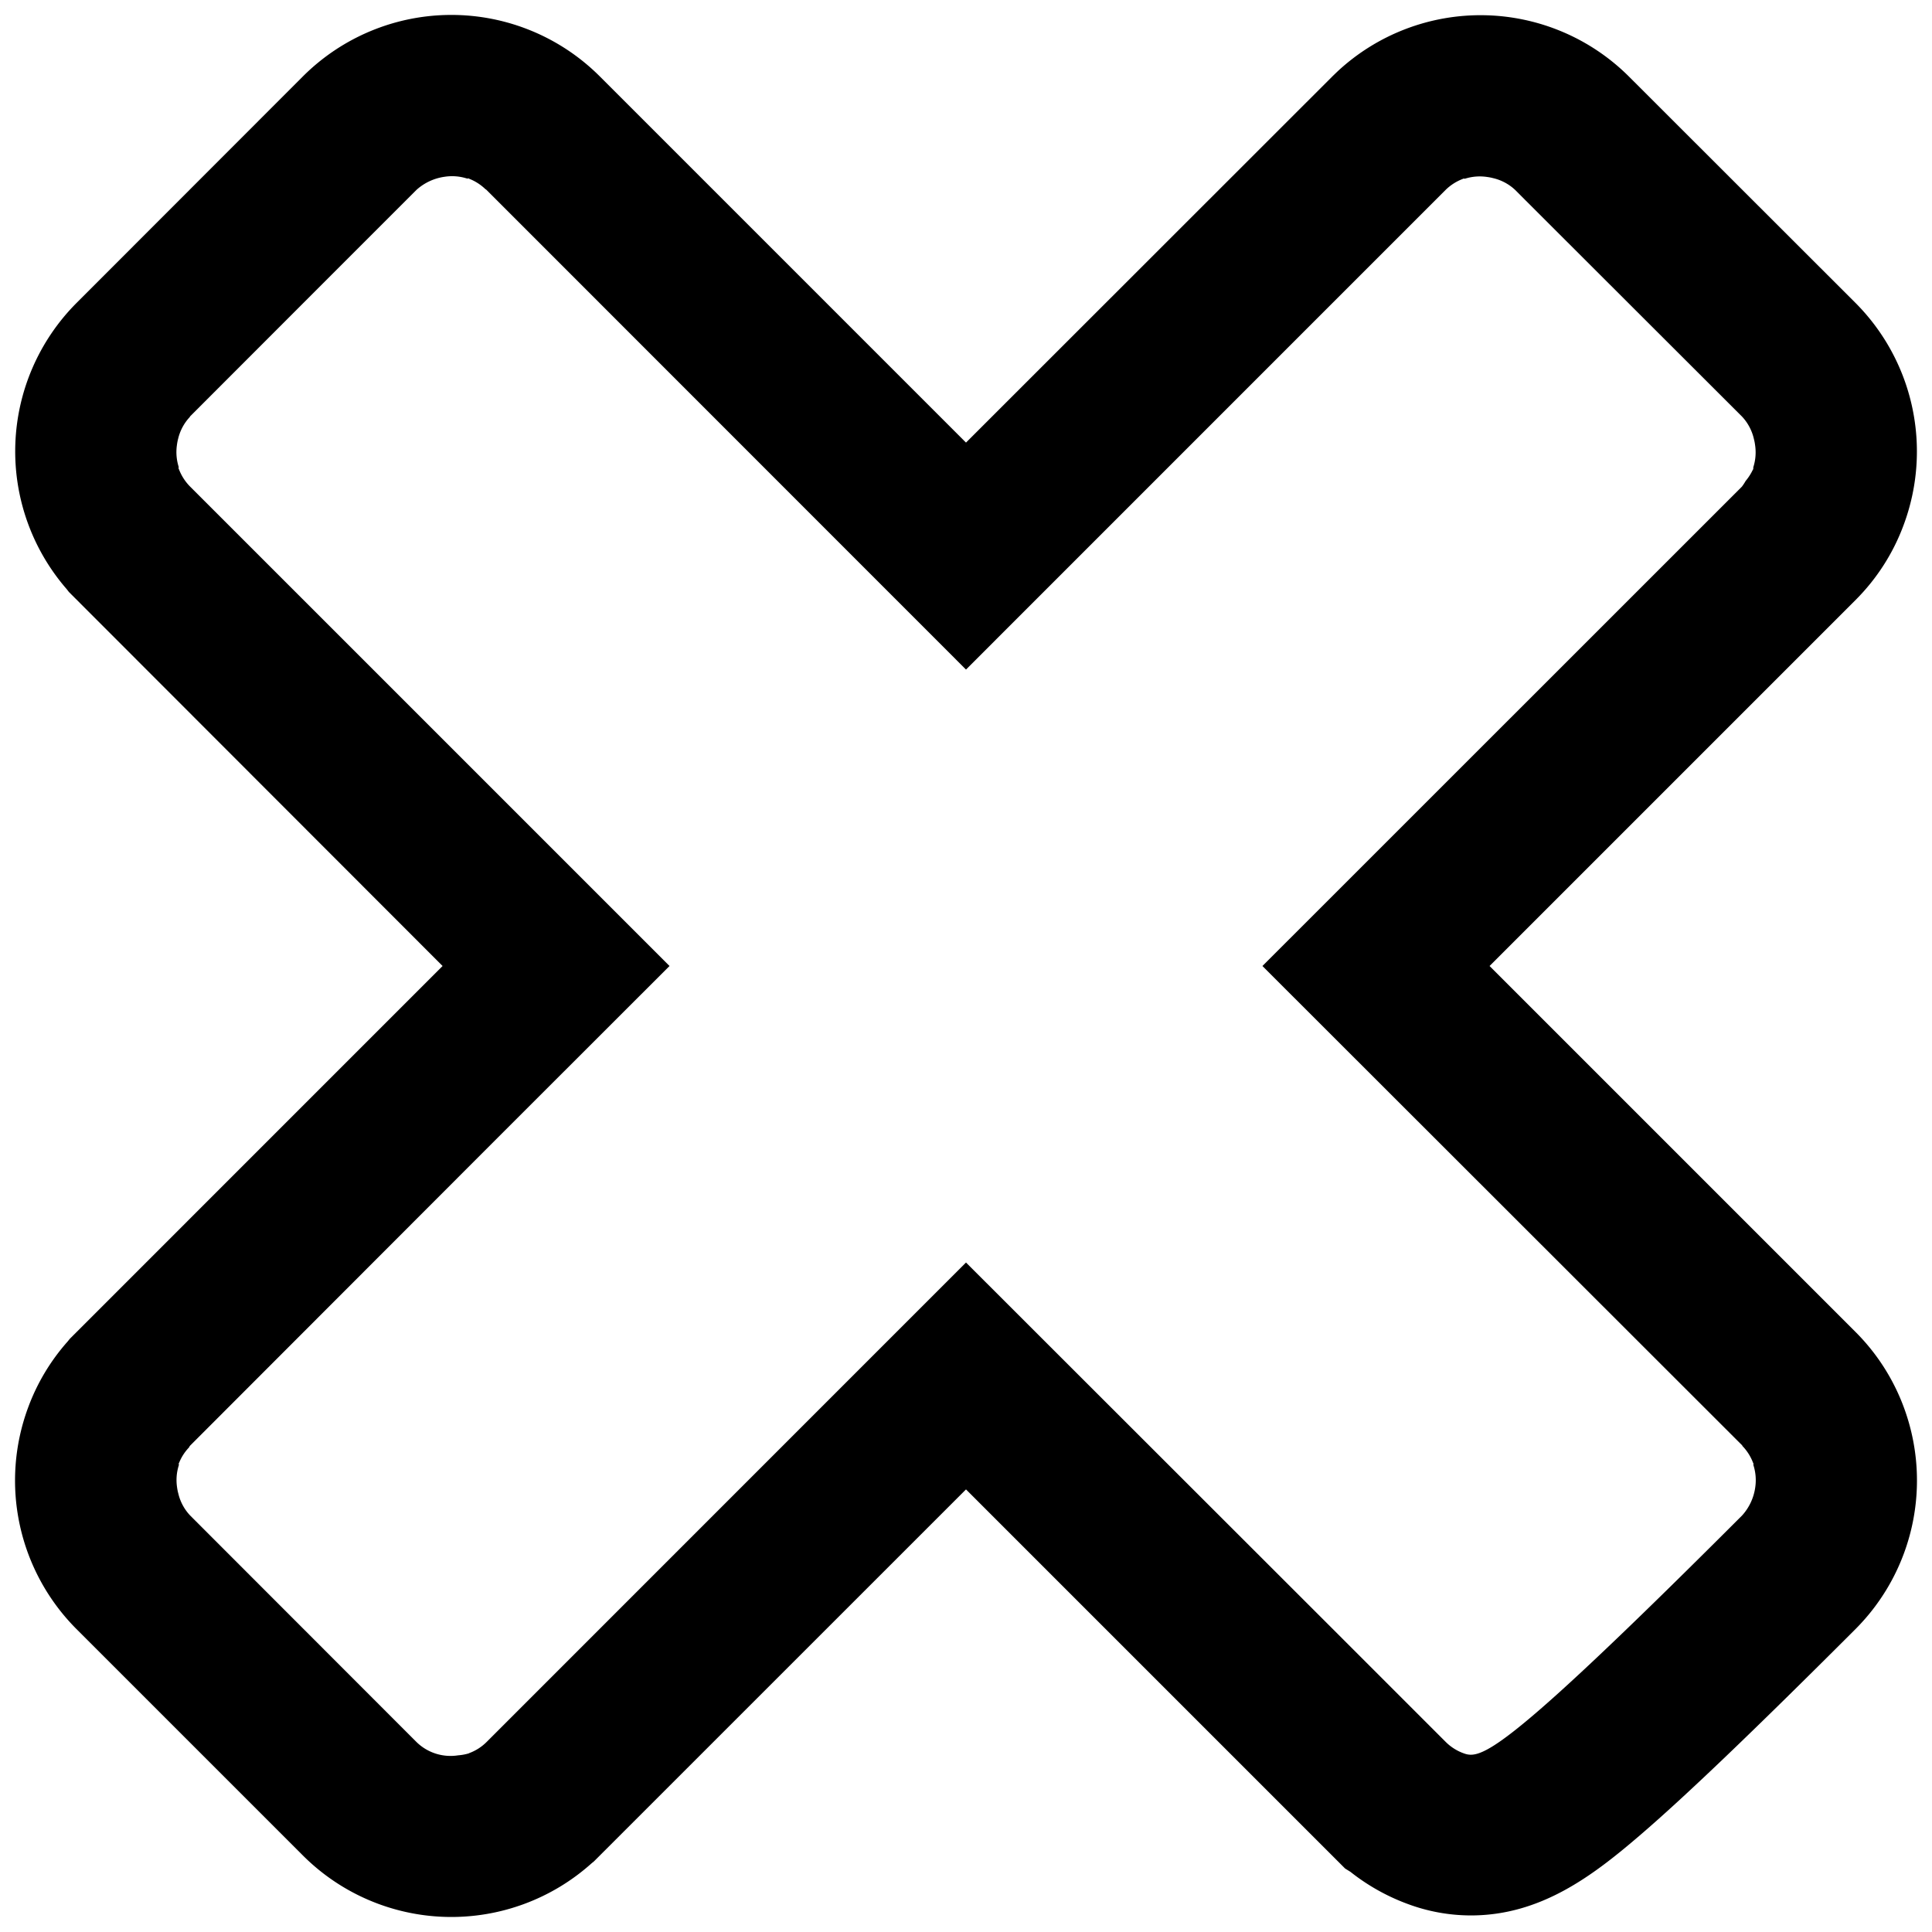
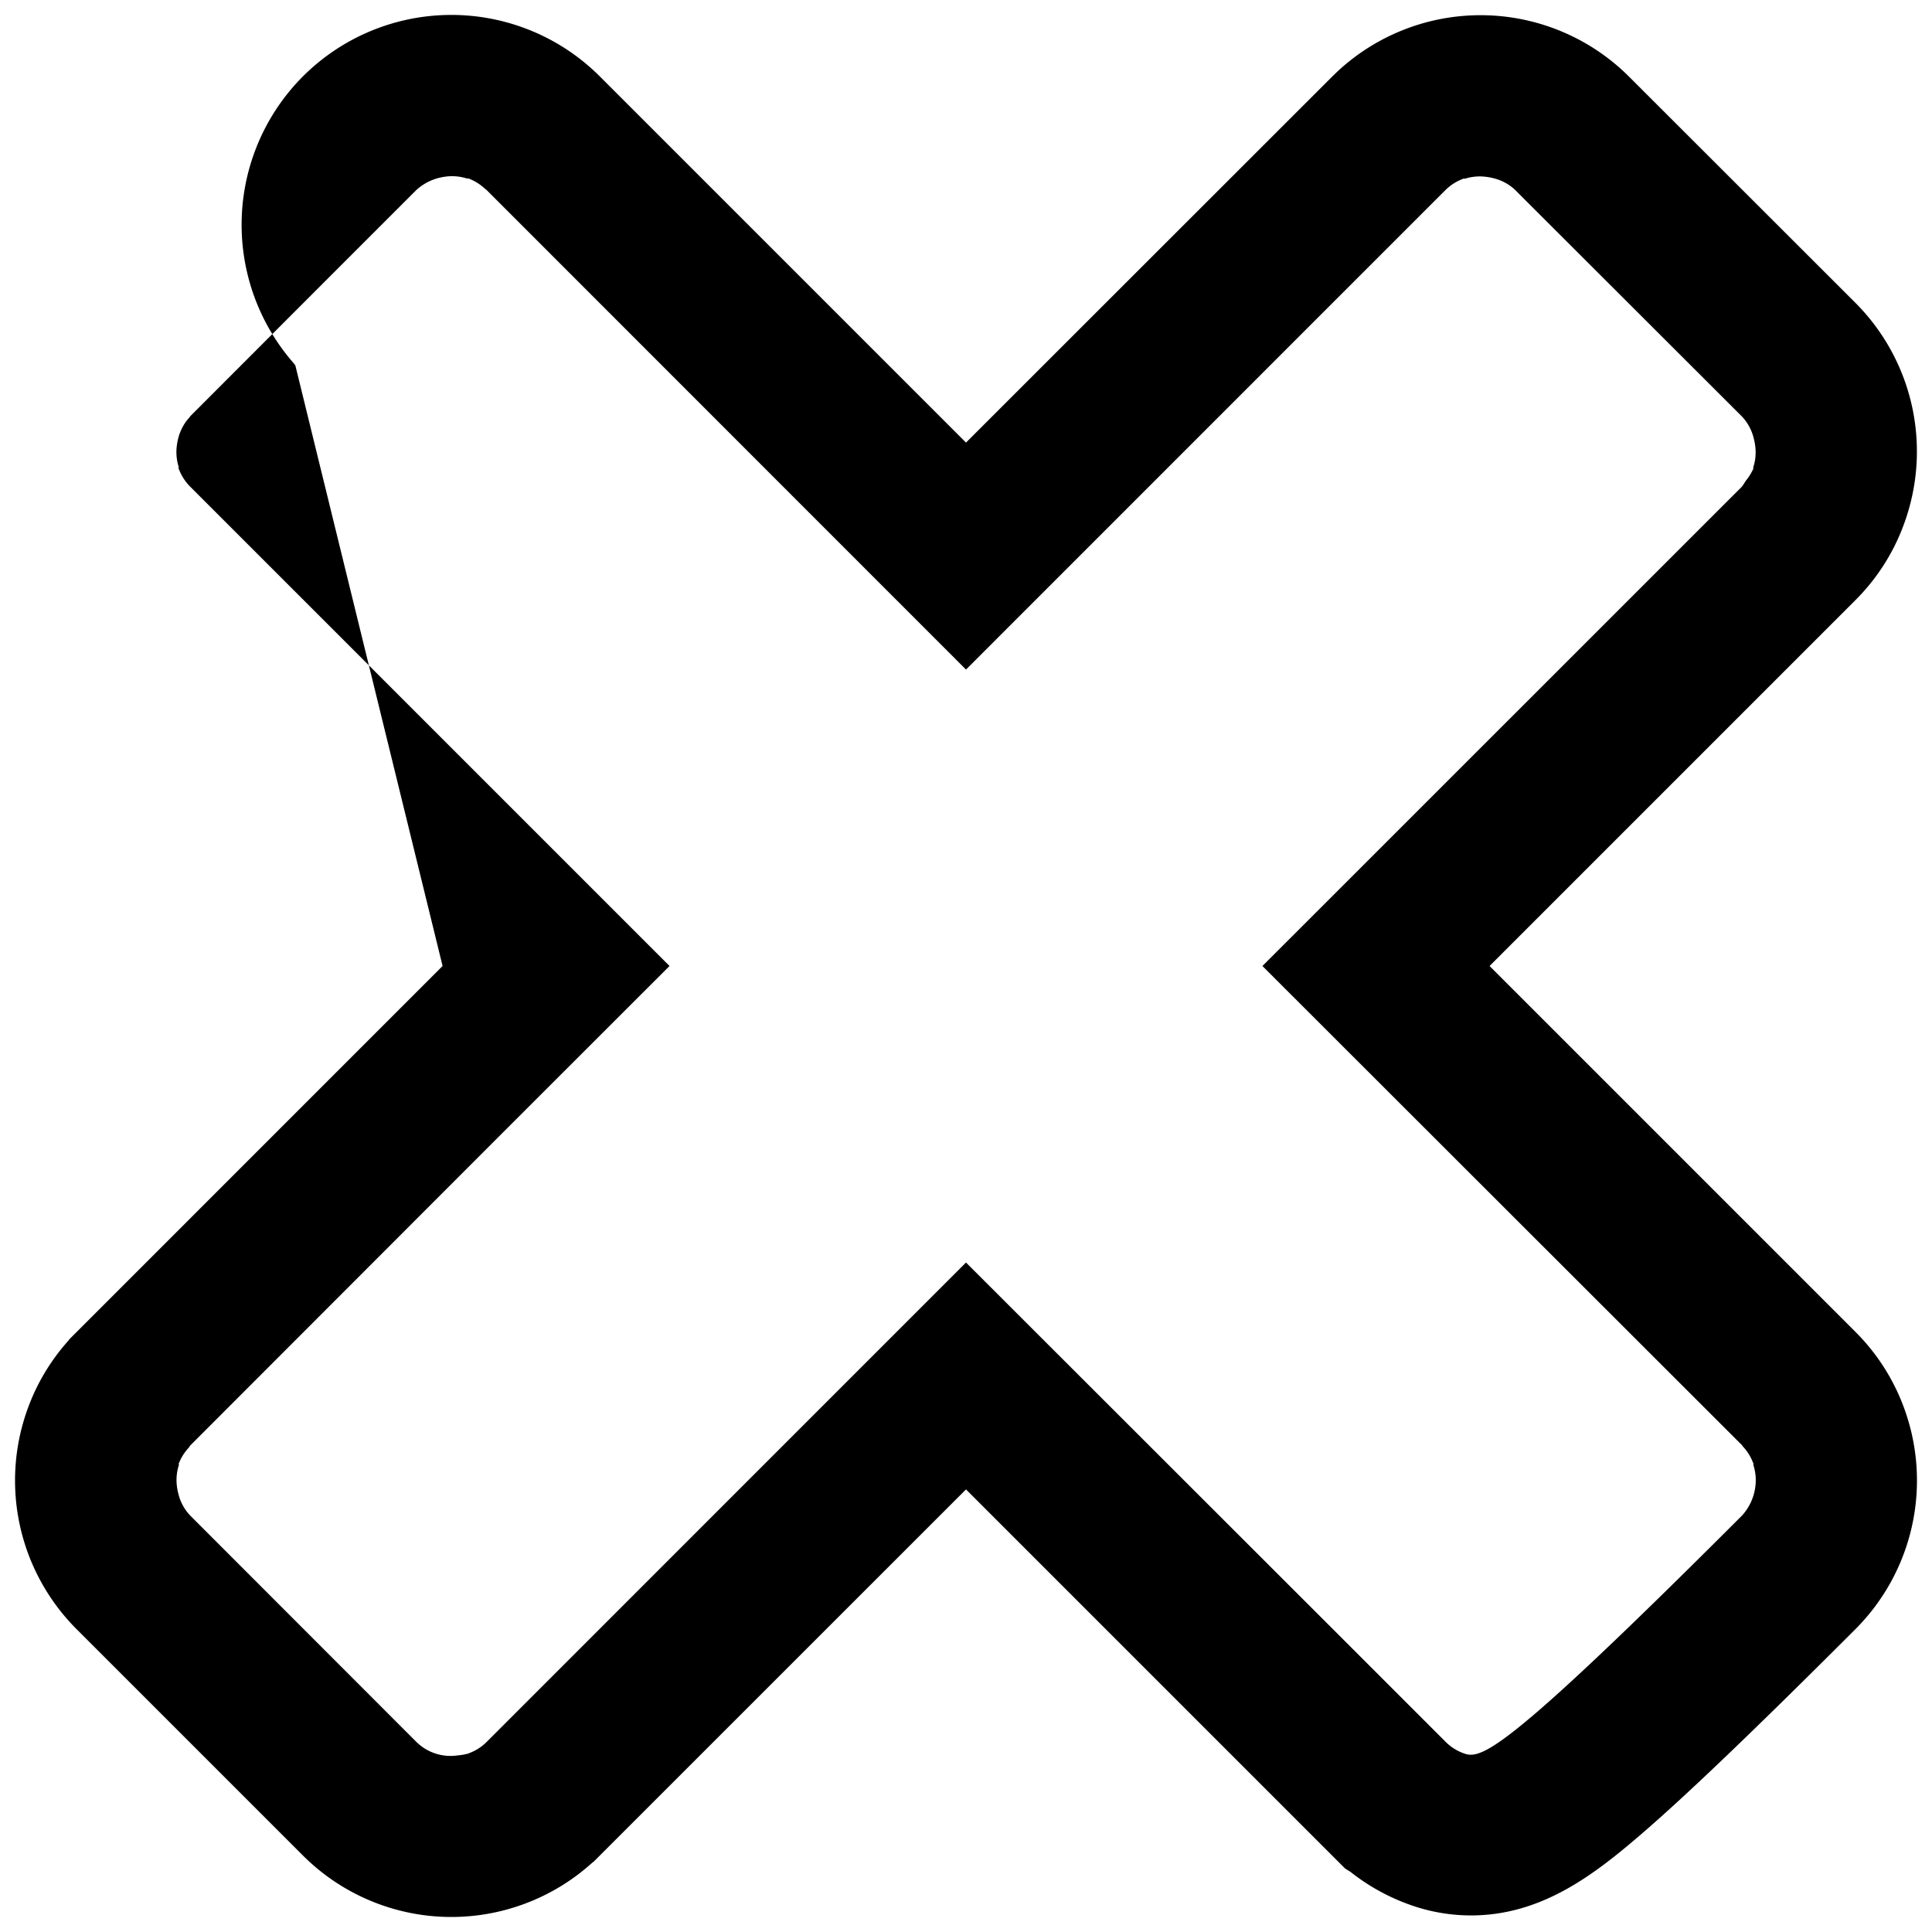
<svg xmlns="http://www.w3.org/2000/svg" id="Calque_1" data-name="Calque 1" viewBox="0 0 512 512">
-   <path d="M504.55,373a55.3,55.3,0,0,0-12.8-20l-97-97,96-96,1.07-1.07A55.06,55.06,0,0,0,504.53,139,55.75,55.75,0,0,0,491.75,80.3l-60.05-60a55.67,55.67,0,0,0-77.2-1.41l-1.28,1.23-.14.14L256,117.29,158.93,20.22a55.65,55.65,0,0,0-78.63,0l-60,60.05a55.69,55.69,0,0,0-2.63,75.85l.6.77L117.29,256l-98.8,98.81-.53.66A54.93,54.93,0,0,0,7.49,372.91,55.72,55.72,0,0,0,20.25,431.7L80.3,491.75a55.65,55.65,0,0,0,76.53,2l.58-.47L256,394.71,356.47,495.18l1.4.87a55.13,55.13,0,0,0,15.05,8.47,48.14,48.14,0,0,0,16.86,3.09c18.52,0,32.26-10.47,44.75-21.18,12-10.29,30.17-27.68,57.22-54.73A55.74,55.74,0,0,0,504.55,373Zm-39.39,21.14a13.93,13.93,0,0,1-3.48,7.47v0c-43.85,43.86-60.13,58-67.53,62-3.37,1.82-4.9,1.55-6.36,1a13,13,0,0,1-4.68-3l-29.9-29.9L256,334.58,128.91,461.69a12.79,12.79,0,0,1-4.61,2.92s0,.05-.09.06a13.28,13.28,0,0,1-2.8.51,12.89,12.89,0,0,1-11-3.49l-60-60.05a12.67,12.67,0,0,1-3.16-5.86,11.89,11.89,0,0,1-.33-1.66,12.87,12.87,0,0,1,.45-5.75c.06-.19,0-.4,0-.58a.78.78,0,0,1,.1-.15,12.76,12.76,0,0,1,2.57-4c.13-.15.18-.37.32-.51L132,301.4,177.43,256,50.33,128.9v0h0a13.13,13.13,0,0,1-2.9-4.52c0-.06-.07-.09-.09-.15s0-.37,0-.54a13,13,0,0,1-.45-5.77,12.3,12.3,0,0,1,.33-1.69,12.69,12.69,0,0,1,3.11-5.75s0-.06,0-.09L87.85,72.84l22.51-22.51a14,14,0,0,1,7.5-3.49,12.93,12.93,0,0,1,5.83.45c.17.05.36,0,.52,0s.09.07.14.09a13,13,0,0,1,4.29,2.75c.07.06.18.08.24.15L256,177.44l93.21-93.22L383.1,50.33h0a13.13,13.13,0,0,1,4.52-2.9c.05,0,.09-.06.14-.08s.34,0,.5,0a13,13,0,0,1,5.84-.45,13.19,13.19,0,0,1,1.64.32,12.7,12.7,0,0,1,5.84,3.16h0l2.5,2.51,57.55,57.48a12.85,12.85,0,0,1,3.18,6,11.63,11.63,0,0,1,.3,1.54,12.93,12.93,0,0,1-.44,5.83c-.06.19,0,.39-.05.57s-.07.1-.09.15a13.74,13.74,0,0,1-1.92,3,13.16,13.16,0,0,1-1,1.52L334.56,256l7.48,7.48L461.78,383.12l-.1,0a12.94,12.94,0,0,1,2.91,4.56s.06.08.08.13,0,.31,0,.46A13.05,13.05,0,0,1,465.16,394.14Z" />
+   <path d="M504.55,373a55.3,55.3,0,0,0-12.8-20l-97-97,96-96,1.07-1.07A55.06,55.06,0,0,0,504.53,139,55.75,55.75,0,0,0,491.75,80.3l-60.05-60a55.67,55.67,0,0,0-77.2-1.41l-1.28,1.23-.14.14L256,117.29,158.93,20.22a55.65,55.65,0,0,0-78.63,0a55.69,55.69,0,0,0-2.63,75.85l.6.77L117.29,256l-98.8,98.81-.53.66A54.93,54.93,0,0,0,7.49,372.91,55.72,55.72,0,0,0,20.25,431.7L80.3,491.75a55.65,55.65,0,0,0,76.53,2l.58-.47L256,394.71,356.47,495.18l1.4.87a55.13,55.13,0,0,0,15.05,8.47,48.14,48.14,0,0,0,16.86,3.09c18.52,0,32.26-10.47,44.75-21.18,12-10.29,30.17-27.68,57.22-54.73A55.74,55.74,0,0,0,504.55,373Zm-39.39,21.14a13.93,13.93,0,0,1-3.48,7.47v0c-43.85,43.86-60.13,58-67.53,62-3.37,1.82-4.9,1.55-6.36,1a13,13,0,0,1-4.68-3l-29.9-29.9L256,334.58,128.91,461.69a12.79,12.79,0,0,1-4.61,2.92s0,.05-.09.06a13.28,13.28,0,0,1-2.8.51,12.89,12.89,0,0,1-11-3.49l-60-60.05a12.67,12.67,0,0,1-3.16-5.86,11.89,11.89,0,0,1-.33-1.66,12.87,12.87,0,0,1,.45-5.75c.06-.19,0-.4,0-.58a.78.78,0,0,1,.1-.15,12.76,12.76,0,0,1,2.57-4c.13-.15.18-.37.32-.51L132,301.4,177.43,256,50.33,128.9v0h0a13.13,13.13,0,0,1-2.9-4.52c0-.06-.07-.09-.09-.15s0-.37,0-.54a13,13,0,0,1-.45-5.77,12.3,12.3,0,0,1,.33-1.69,12.69,12.69,0,0,1,3.11-5.75s0-.06,0-.09L87.85,72.84l22.51-22.51a14,14,0,0,1,7.5-3.49,12.93,12.93,0,0,1,5.83.45c.17.05.36,0,.52,0s.09.07.14.09a13,13,0,0,1,4.29,2.75c.07.06.18.08.24.15L256,177.44l93.21-93.22L383.1,50.33h0a13.13,13.13,0,0,1,4.52-2.9c.05,0,.09-.06.14-.08s.34,0,.5,0a13,13,0,0,1,5.84-.45,13.19,13.19,0,0,1,1.64.32,12.7,12.7,0,0,1,5.84,3.16h0l2.5,2.51,57.55,57.48a12.85,12.85,0,0,1,3.18,6,11.63,11.63,0,0,1,.3,1.54,12.93,12.93,0,0,1-.44,5.83c-.06.19,0,.39-.05.57s-.07.1-.09.15a13.74,13.74,0,0,1-1.92,3,13.16,13.16,0,0,1-1,1.52L334.56,256l7.48,7.48L461.78,383.12l-.1,0a12.94,12.94,0,0,1,2.91,4.56s.06.08.08.13,0,.31,0,.46A13.05,13.05,0,0,1,465.16,394.14Z" />
</svg>